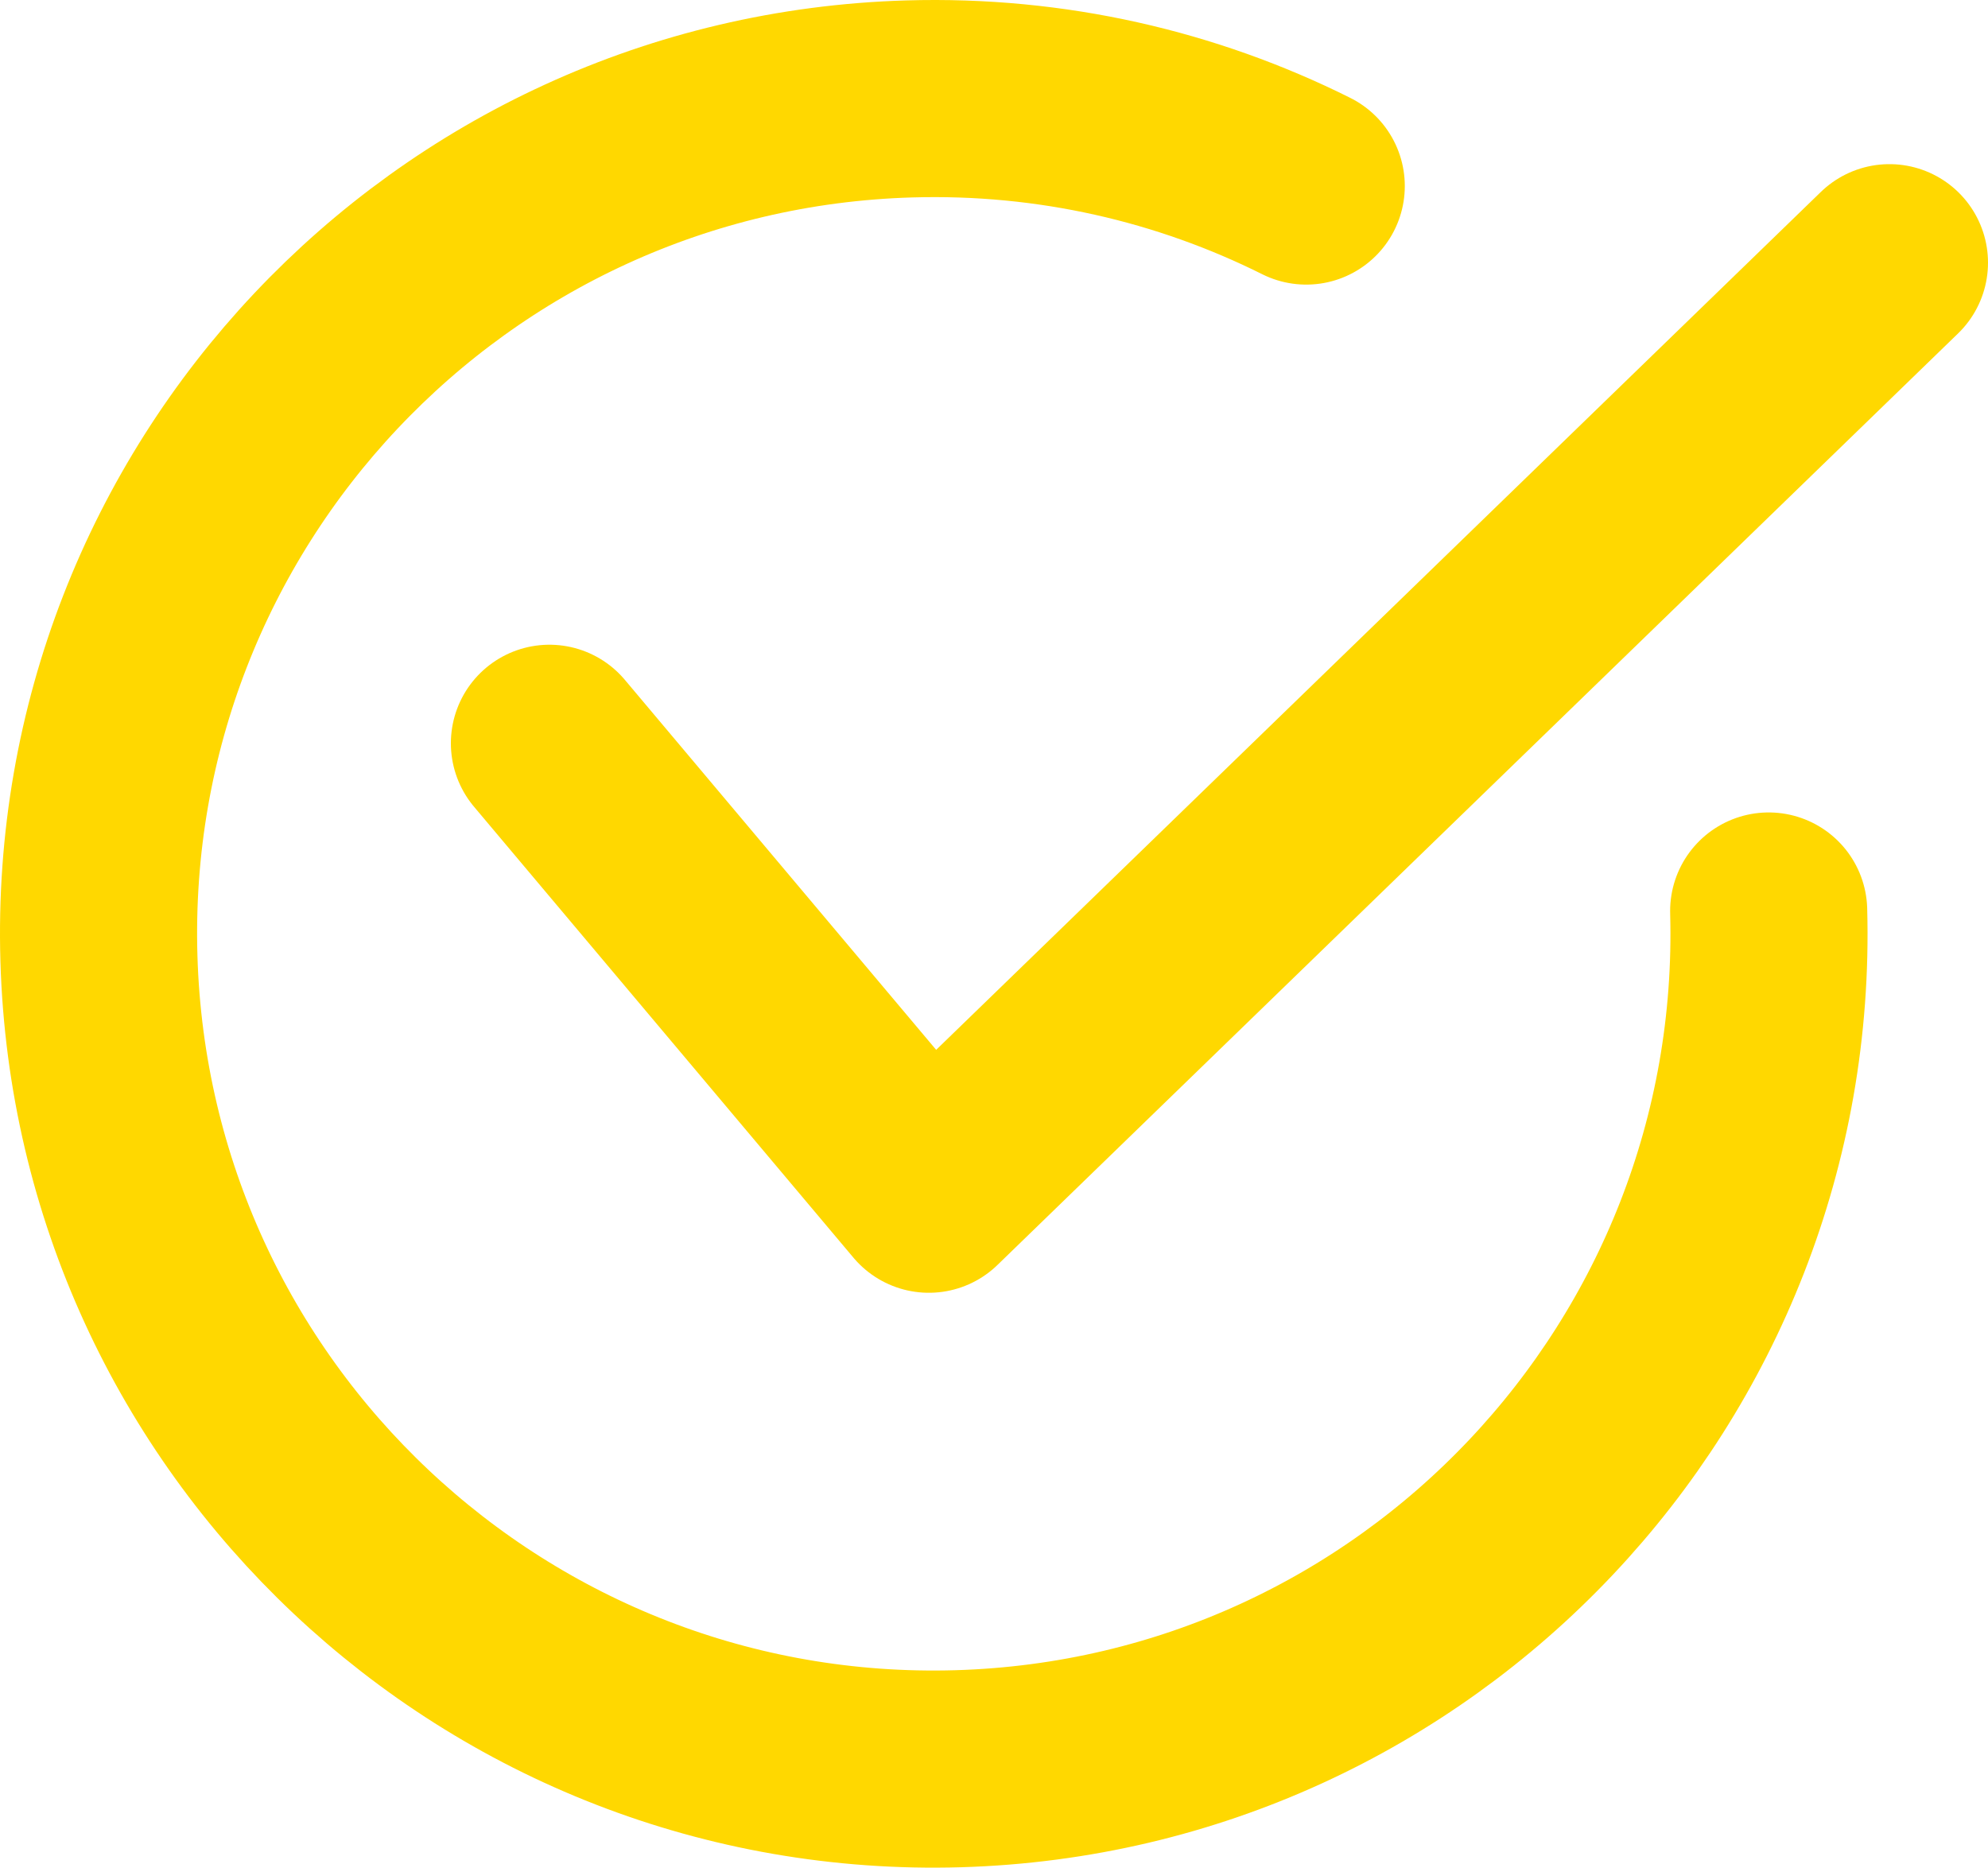
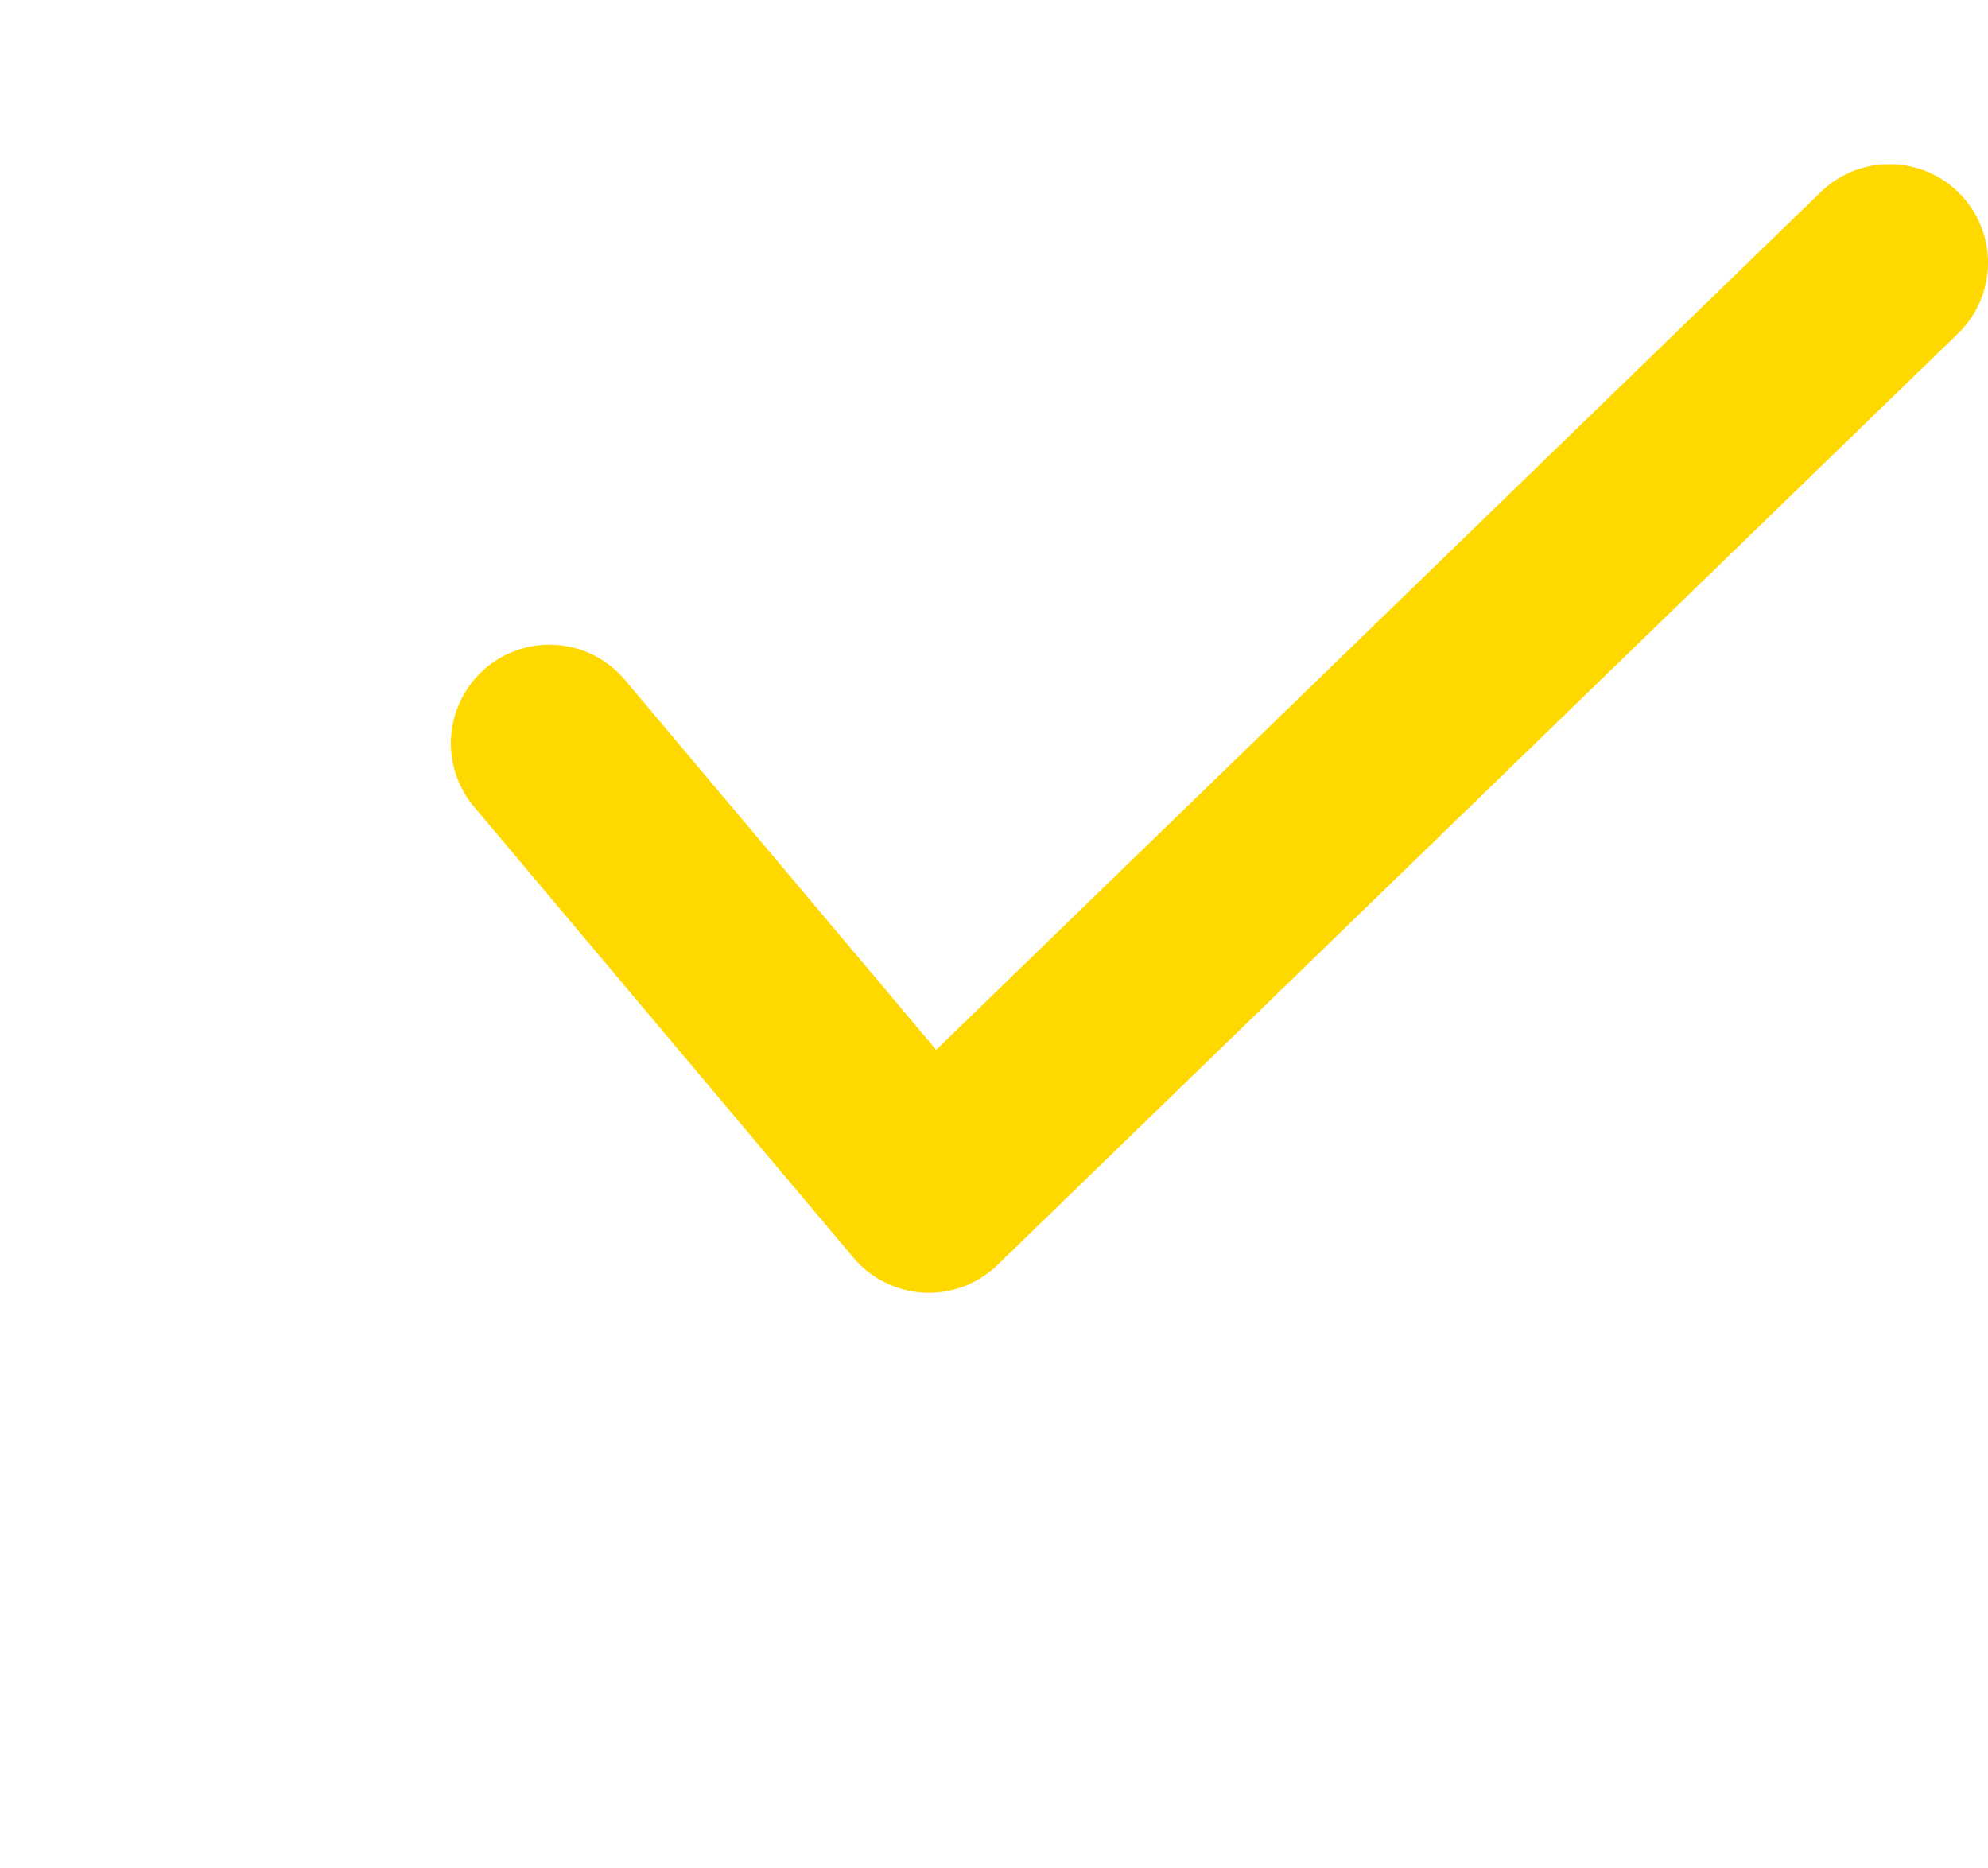
<svg xmlns="http://www.w3.org/2000/svg" id="Layer_1" viewBox="0 0 806.89 758.01">
  <defs>
    <style>.cls-1{stroke-linejoin:round;}.cls-1,.cls-2{fill:none;stroke:#ffd800;stroke-linecap:round;stroke-width:80px;}.cls-2{stroke-miterlimit:10;}</style>
  </defs>
-   <path class="cls-2" d="M530.18,75.51c-48.4-24.17-103.32-37.07-161.18-35.36C181.85,45.68,34.62,201.86,40.15,389.01c5.53,187.14,161.71,334.37,348.86,328.85,186.89-5.52,333.98-161.31,328.86-348.12" />
  <polyline class="cls-1" points="223 301.67 377 484.69 766.89 106.62" />
</svg>